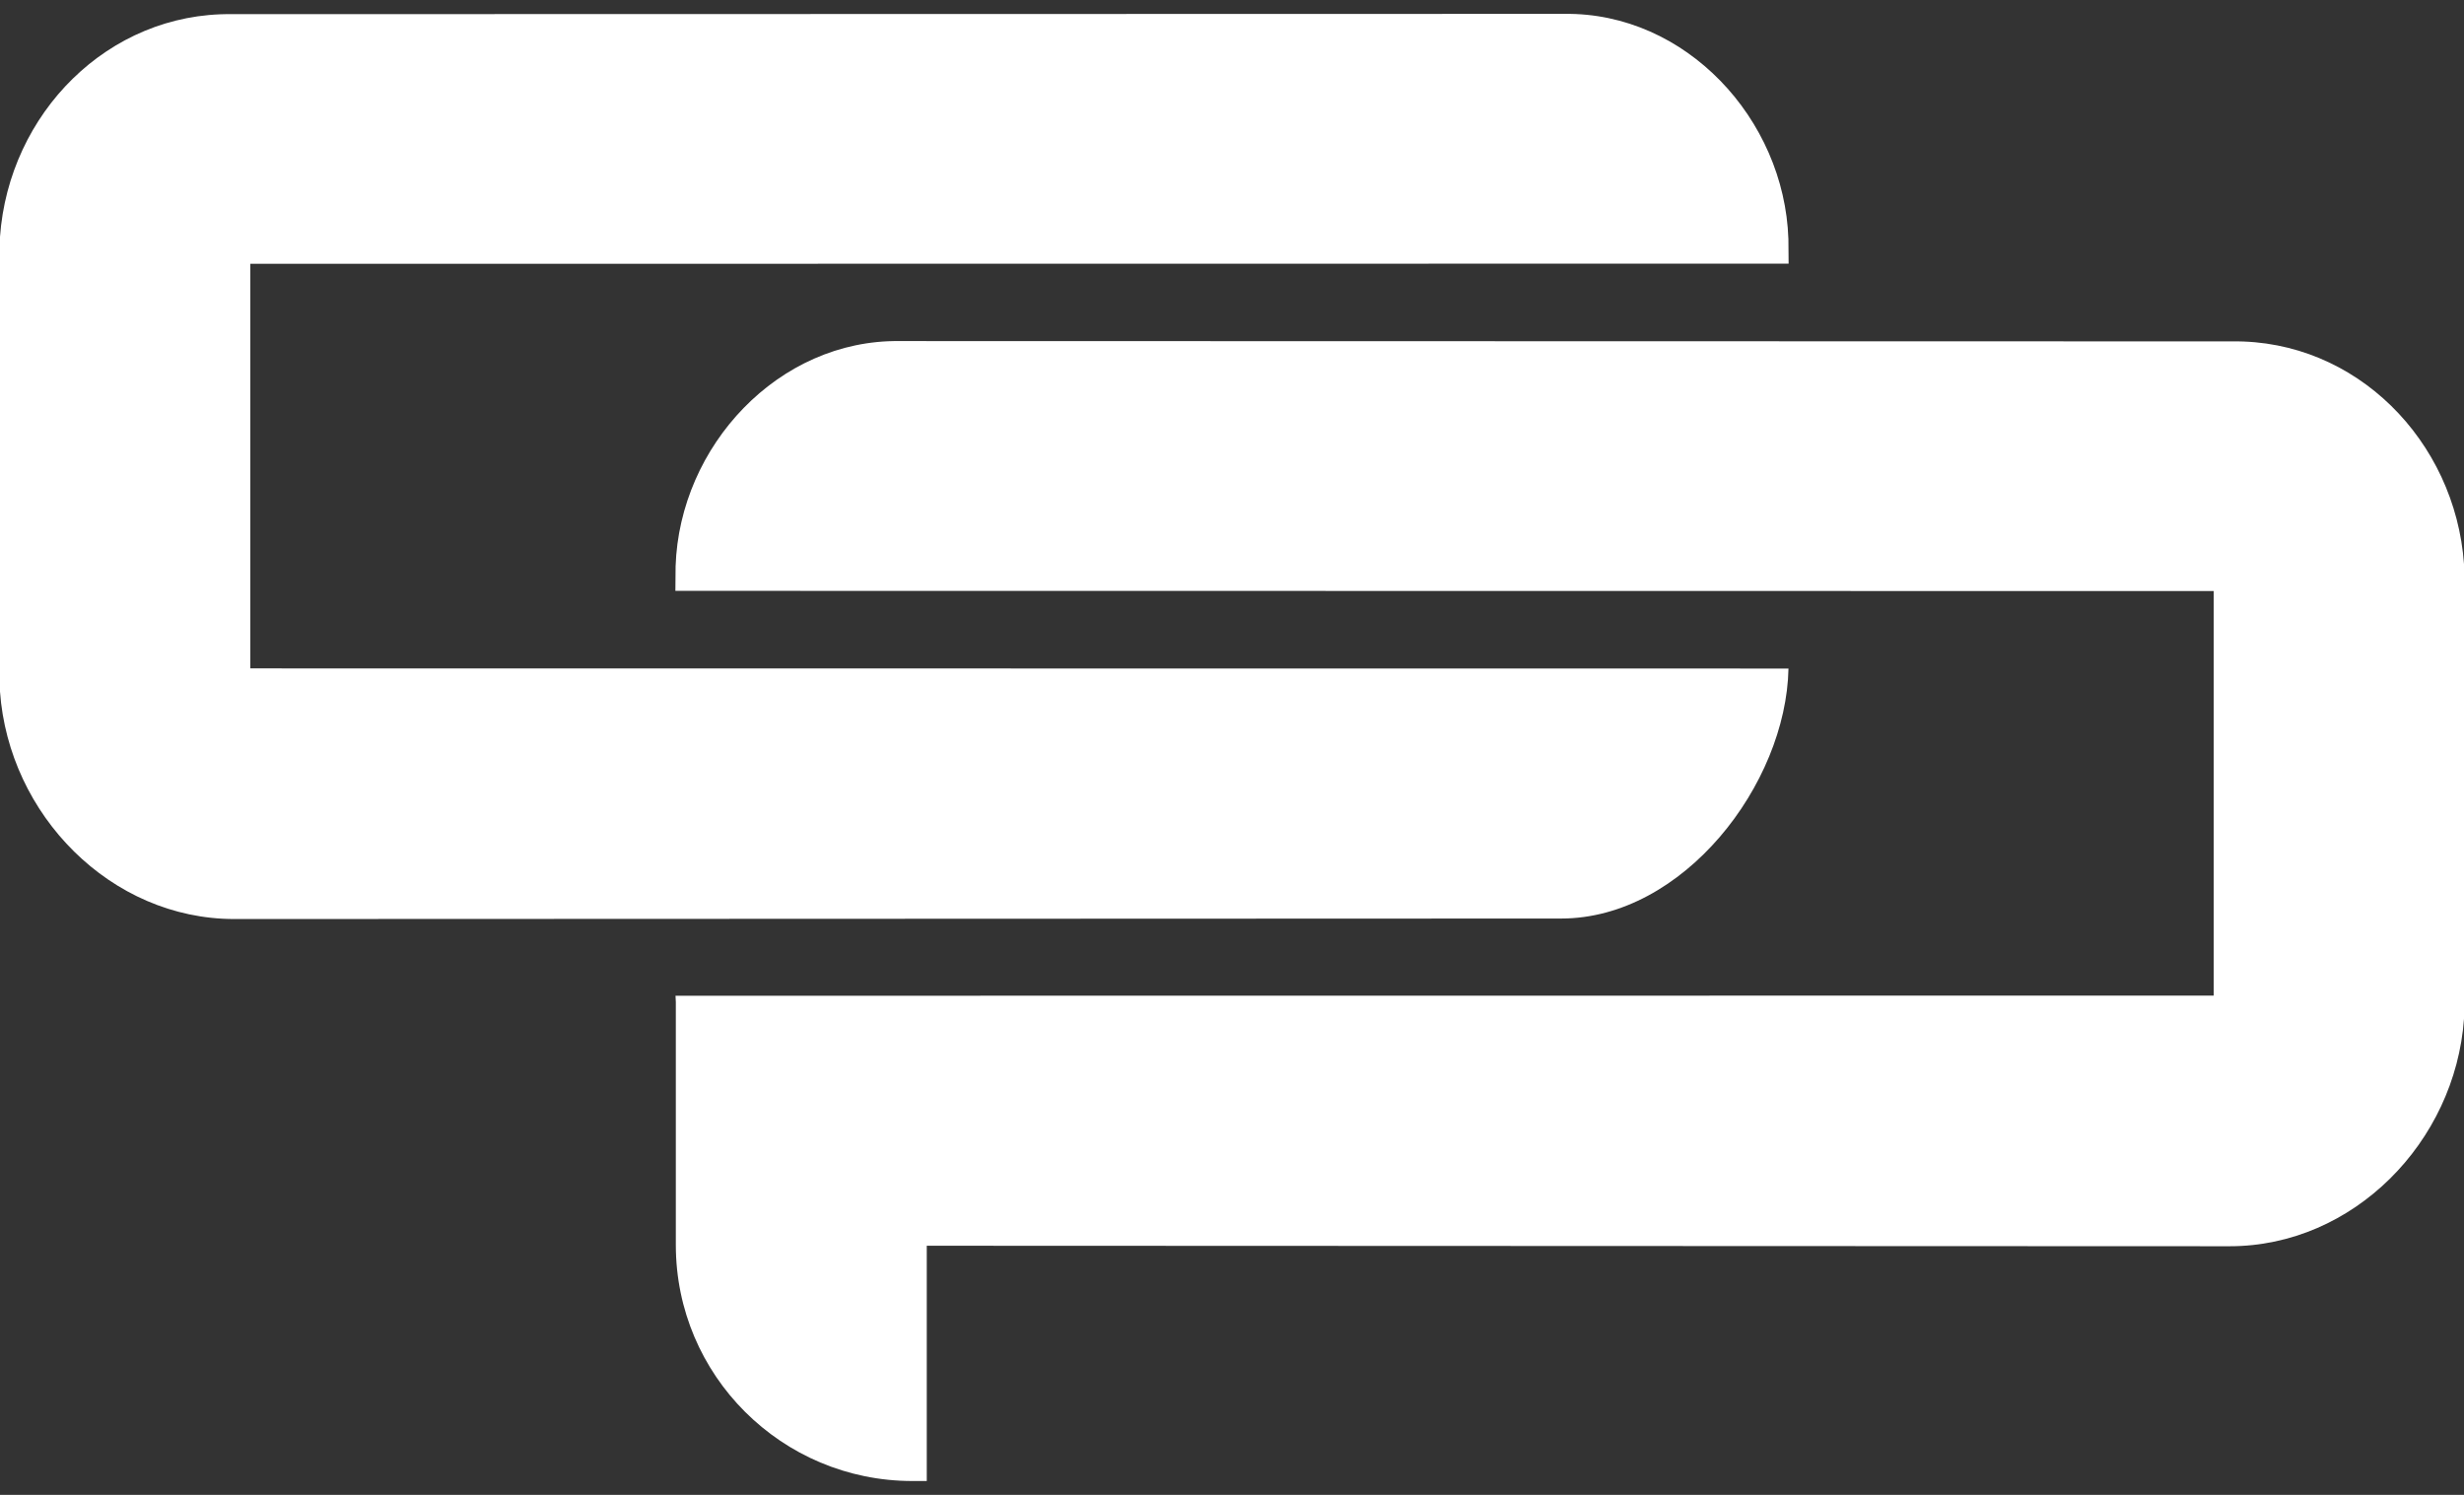
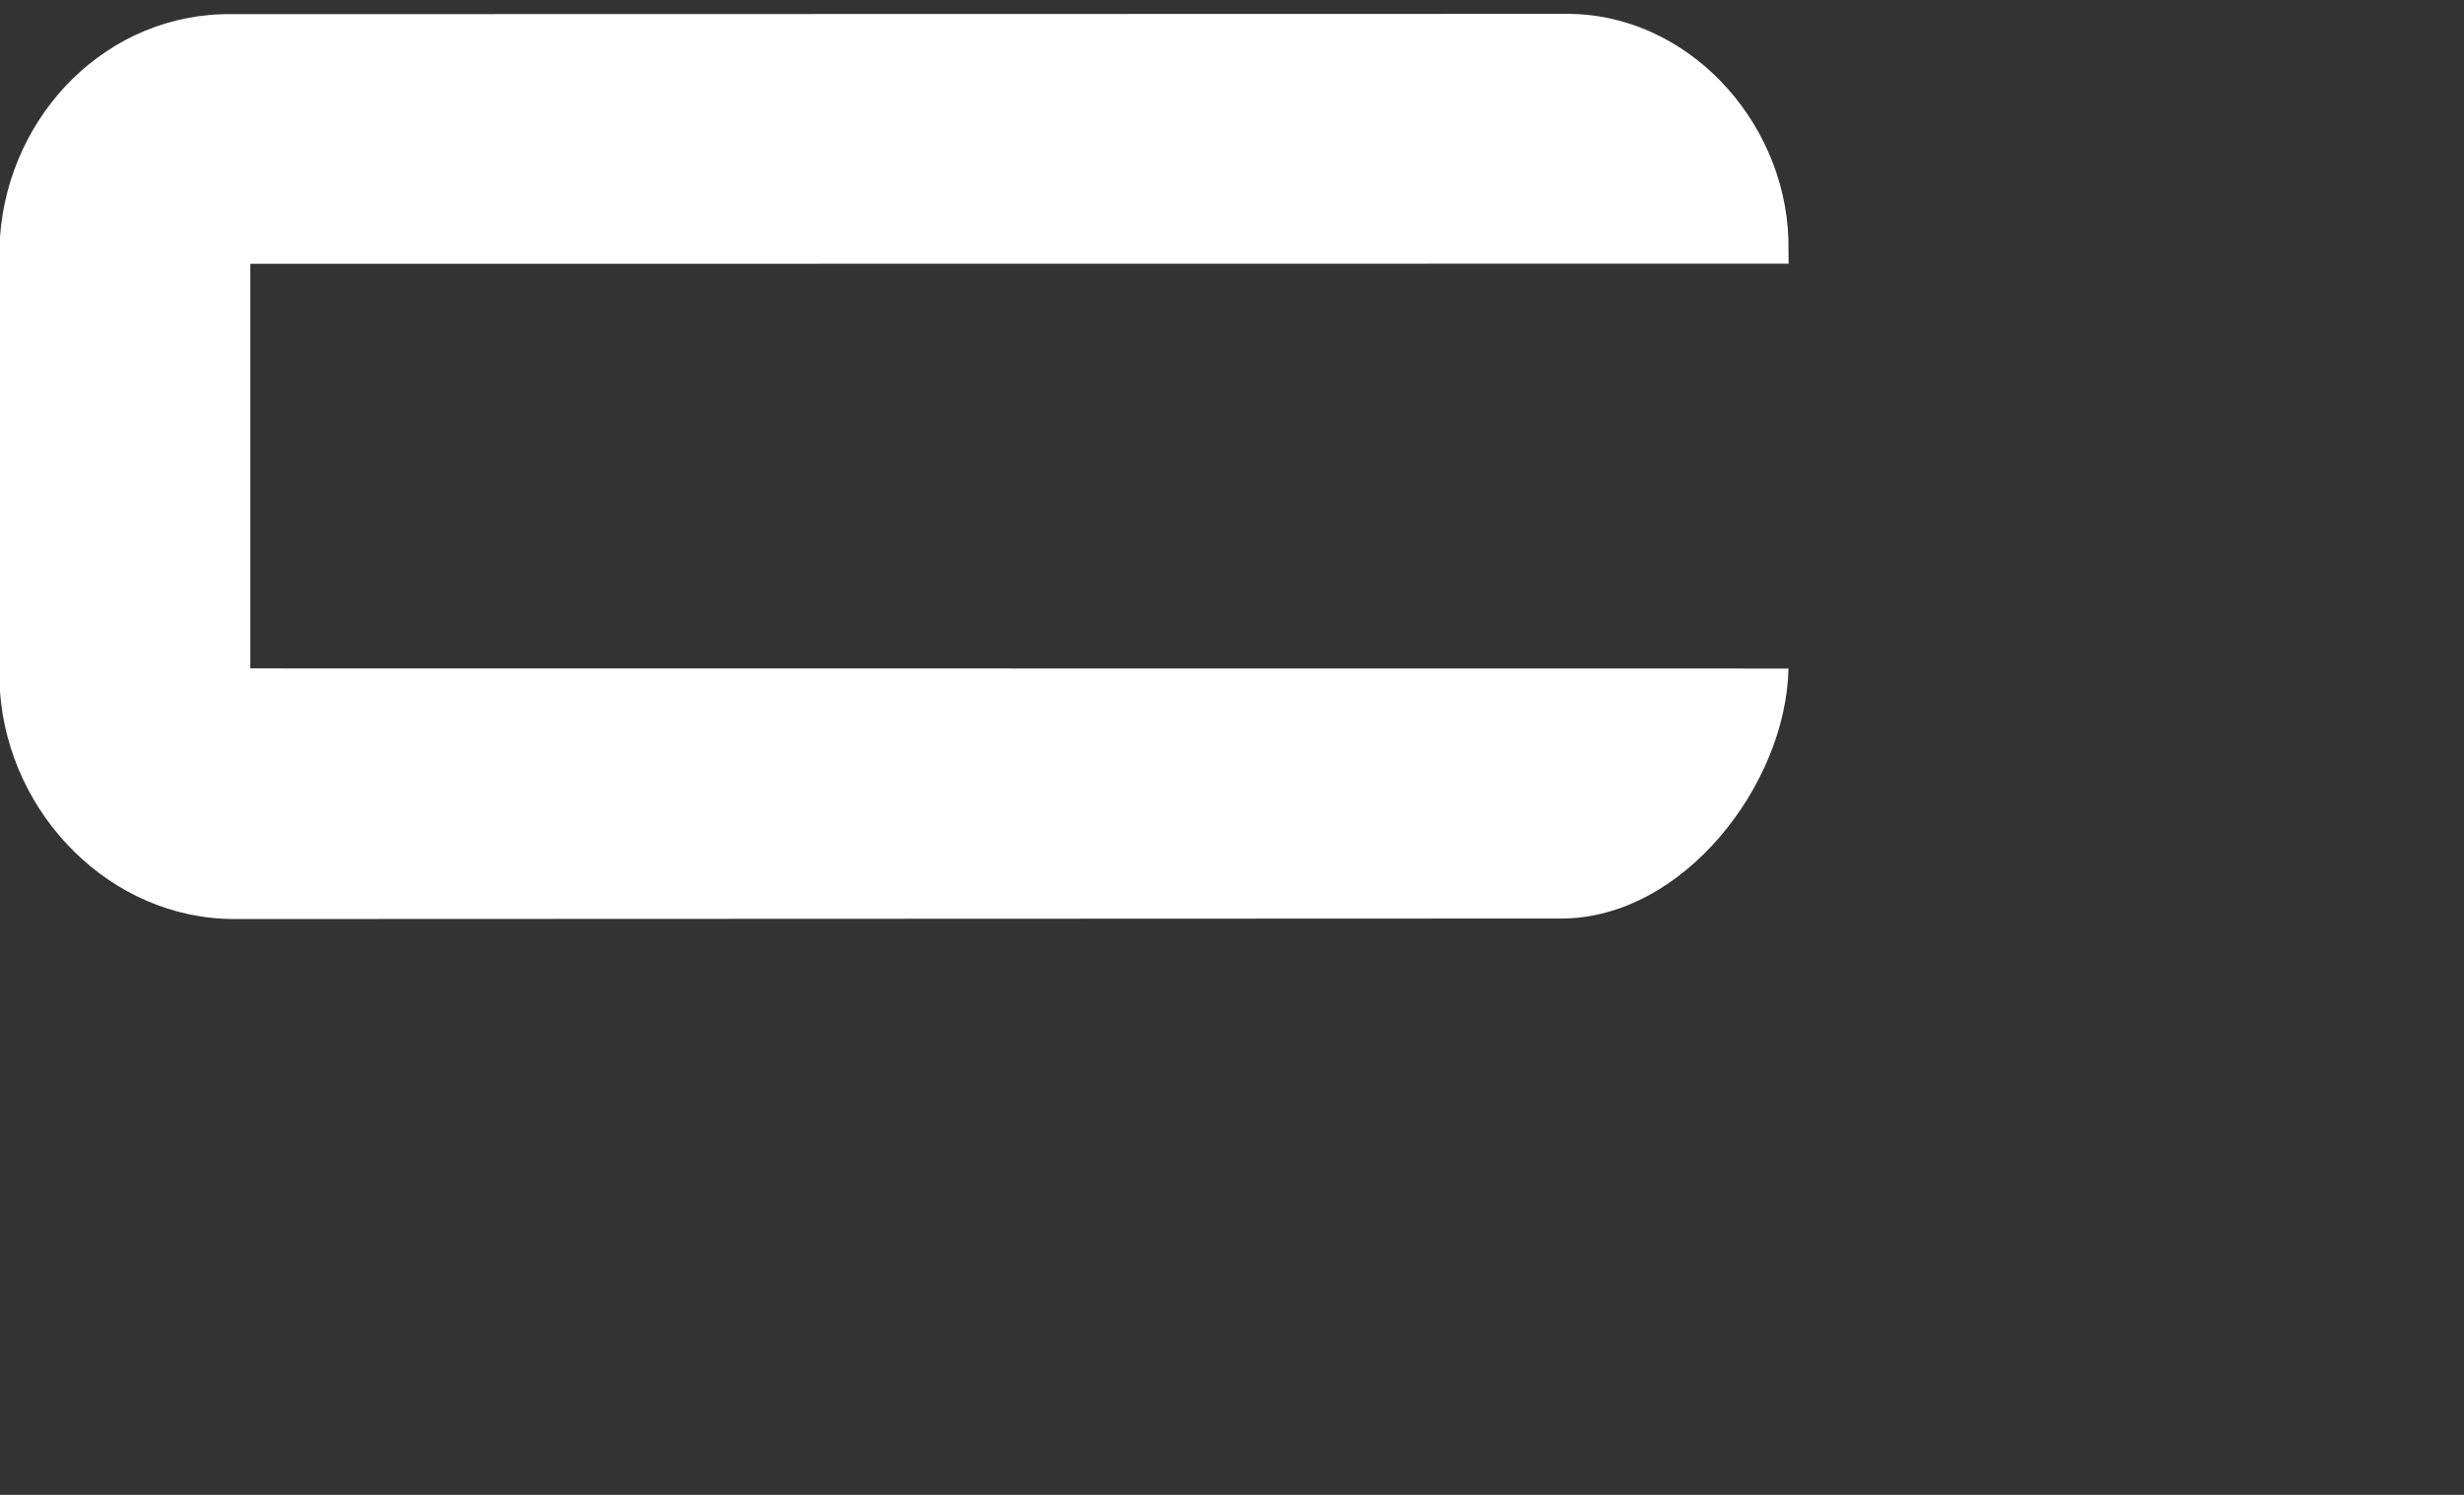
<svg xmlns="http://www.w3.org/2000/svg" width="89" height="54" viewBox="0 0 89 54" fill="none">
  <rect x="0" y="0" width="89" height="54" fill="#333333" stroke="none" />
  <g clip-path="url(#clip0_7763_85)">
    <path d="M64.6 24.15L9.041 24.145V9.53L64.605 9.524L64.597 8.633C64.452 4.289 60.88 0.443 56.506 0.501L8.37 0.511C3.904 0.454 0.32 4.099 0 8.555V24.983C0.32 29.439 3.999 33.199 8.465 33.199L56.389 33.181C60.804 33.181 64.519 28.33 64.6 24.15Z" fill="white" />
-     <path d="M80.63 12.332L32.494 12.321C28.12 12.264 24.548 16.11 24.403 20.453L24.395 21.344L79.959 21.351V35.965L24.4 35.97C24.402 36.048 24.407 36.126 24.411 36.204V44.975C24.411 49.683 28.236 53.5 32.955 53.5H33.475V45.001L80.535 45.019C85.001 45.019 88.68 41.259 89 36.803V20.375C88.68 15.919 85.096 12.274 80.63 12.332Z" fill="white" />
  </g>
  <defs>
    <clipPath id="clip0_7763_85">
      <rect width="89" height="53" fill="white" transform="translate(0 0.5)" />
    </clipPath>
  </defs>
</svg>